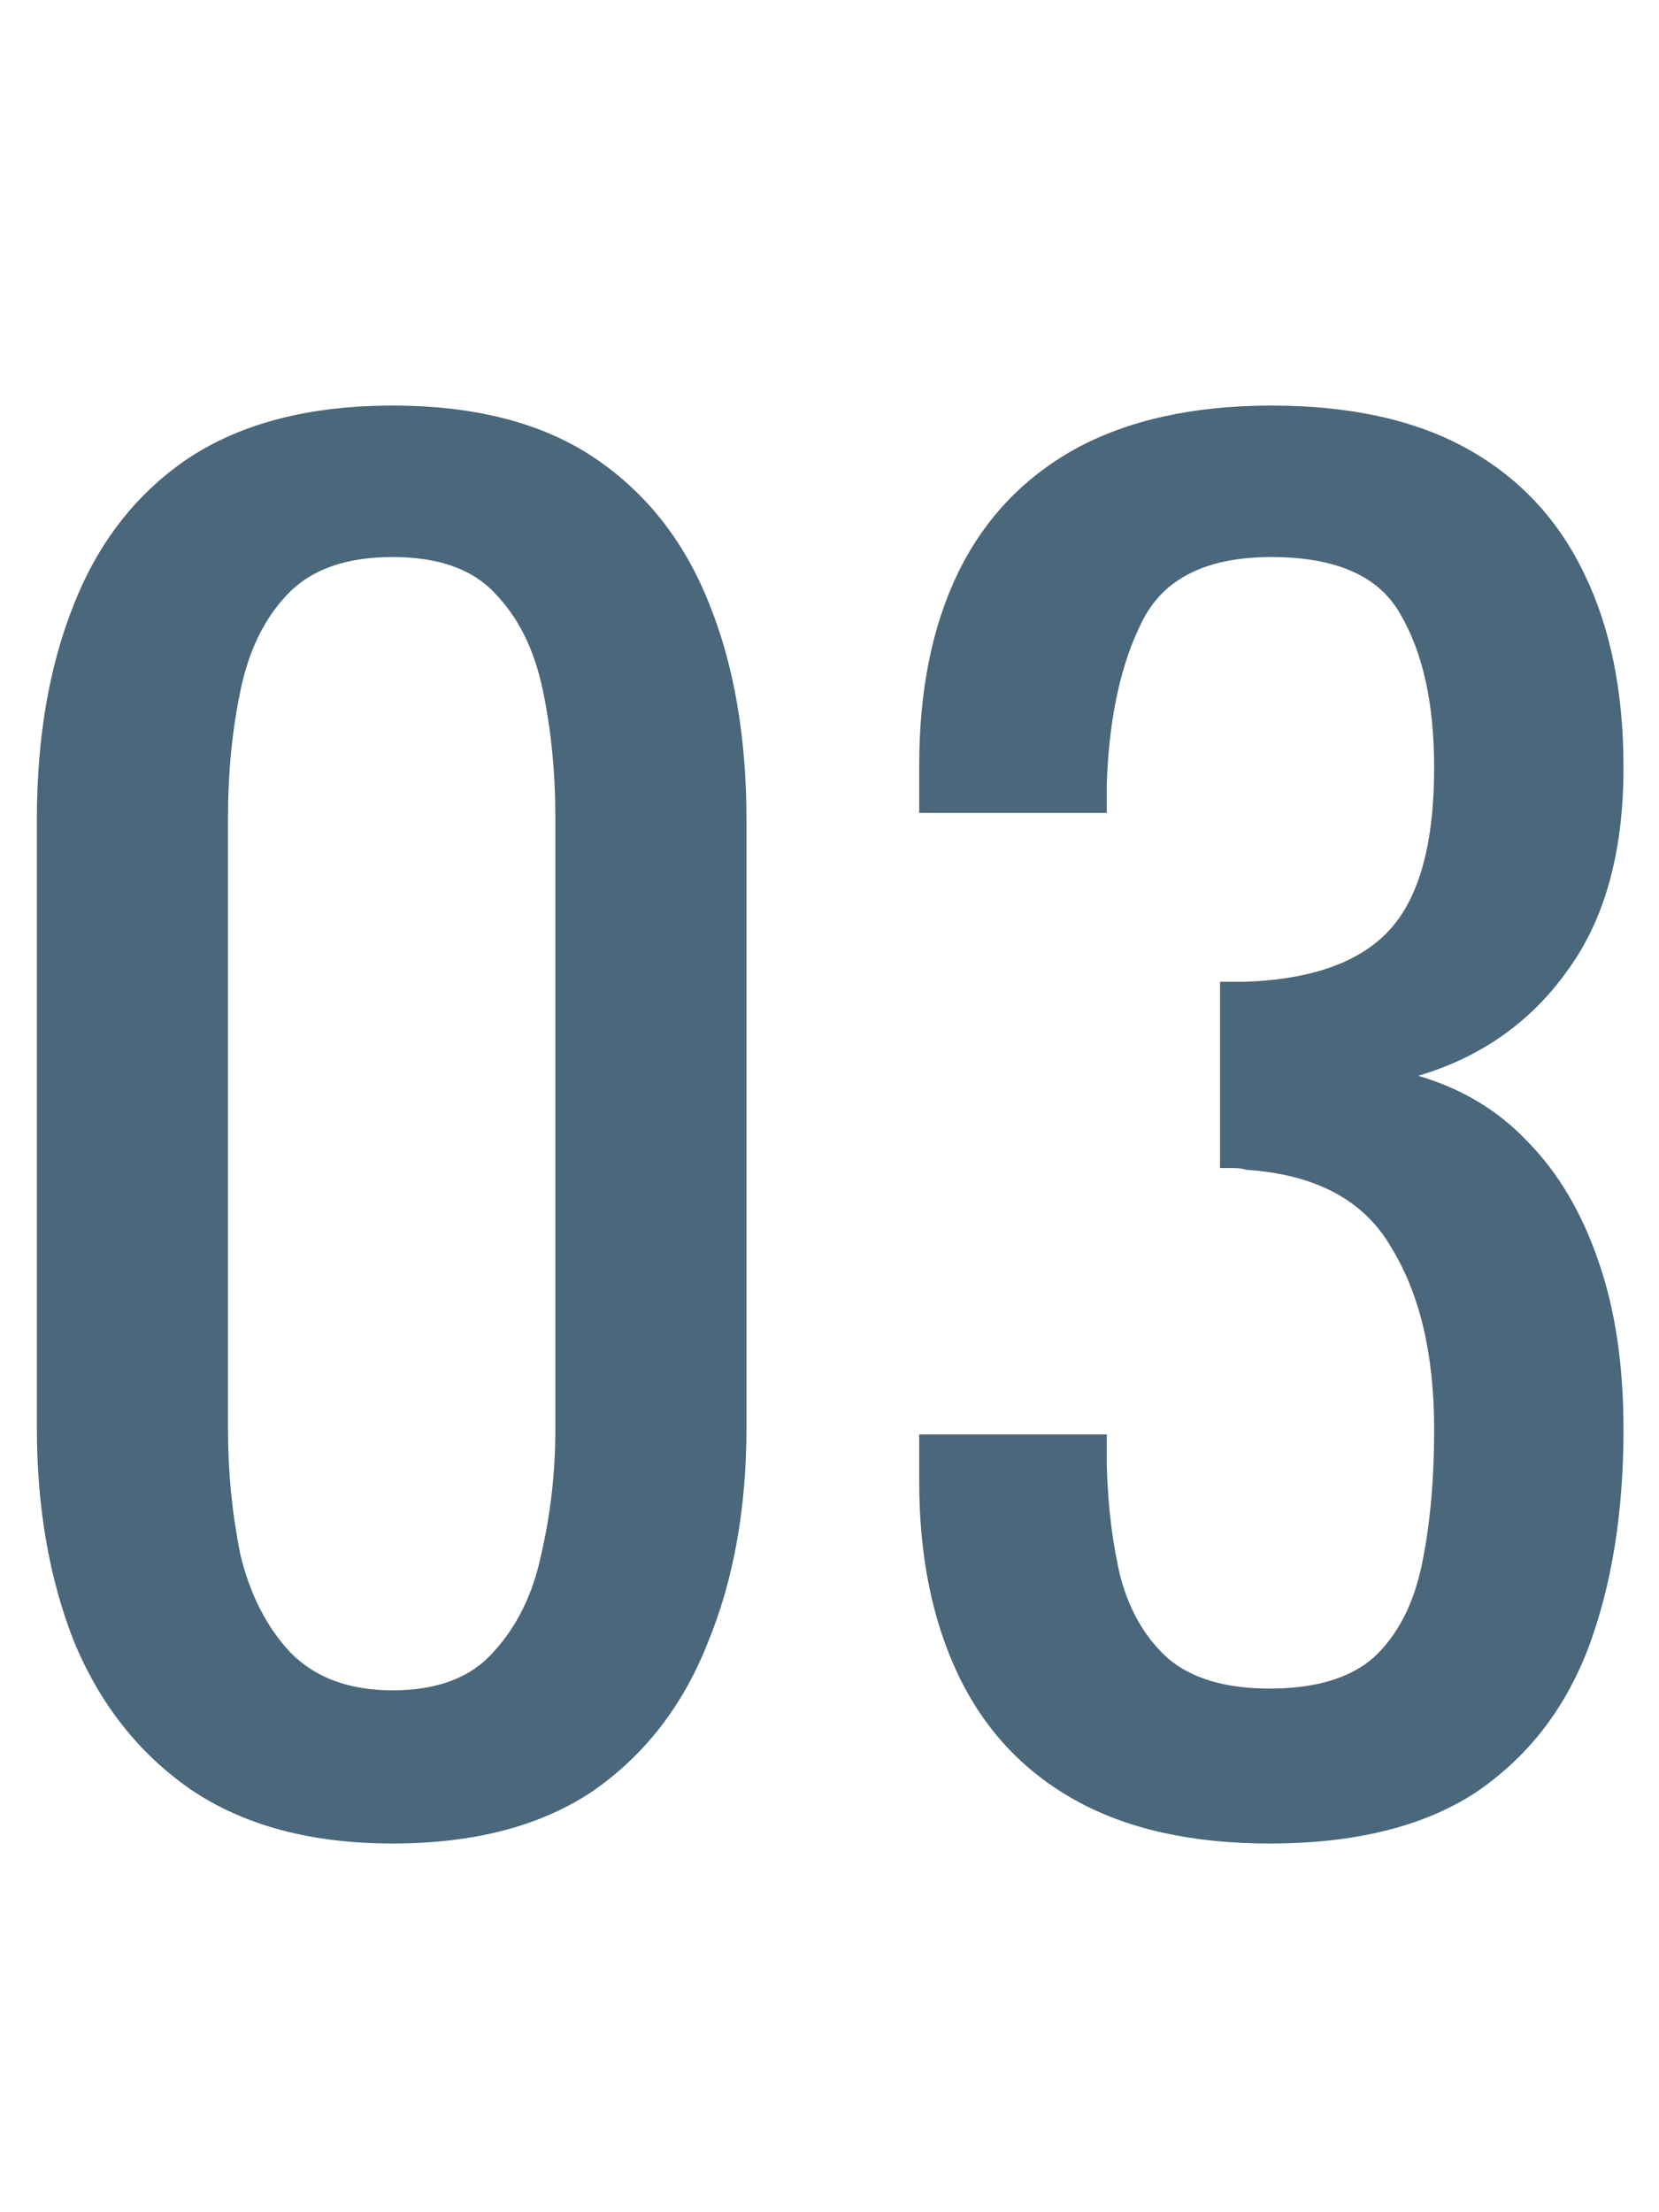
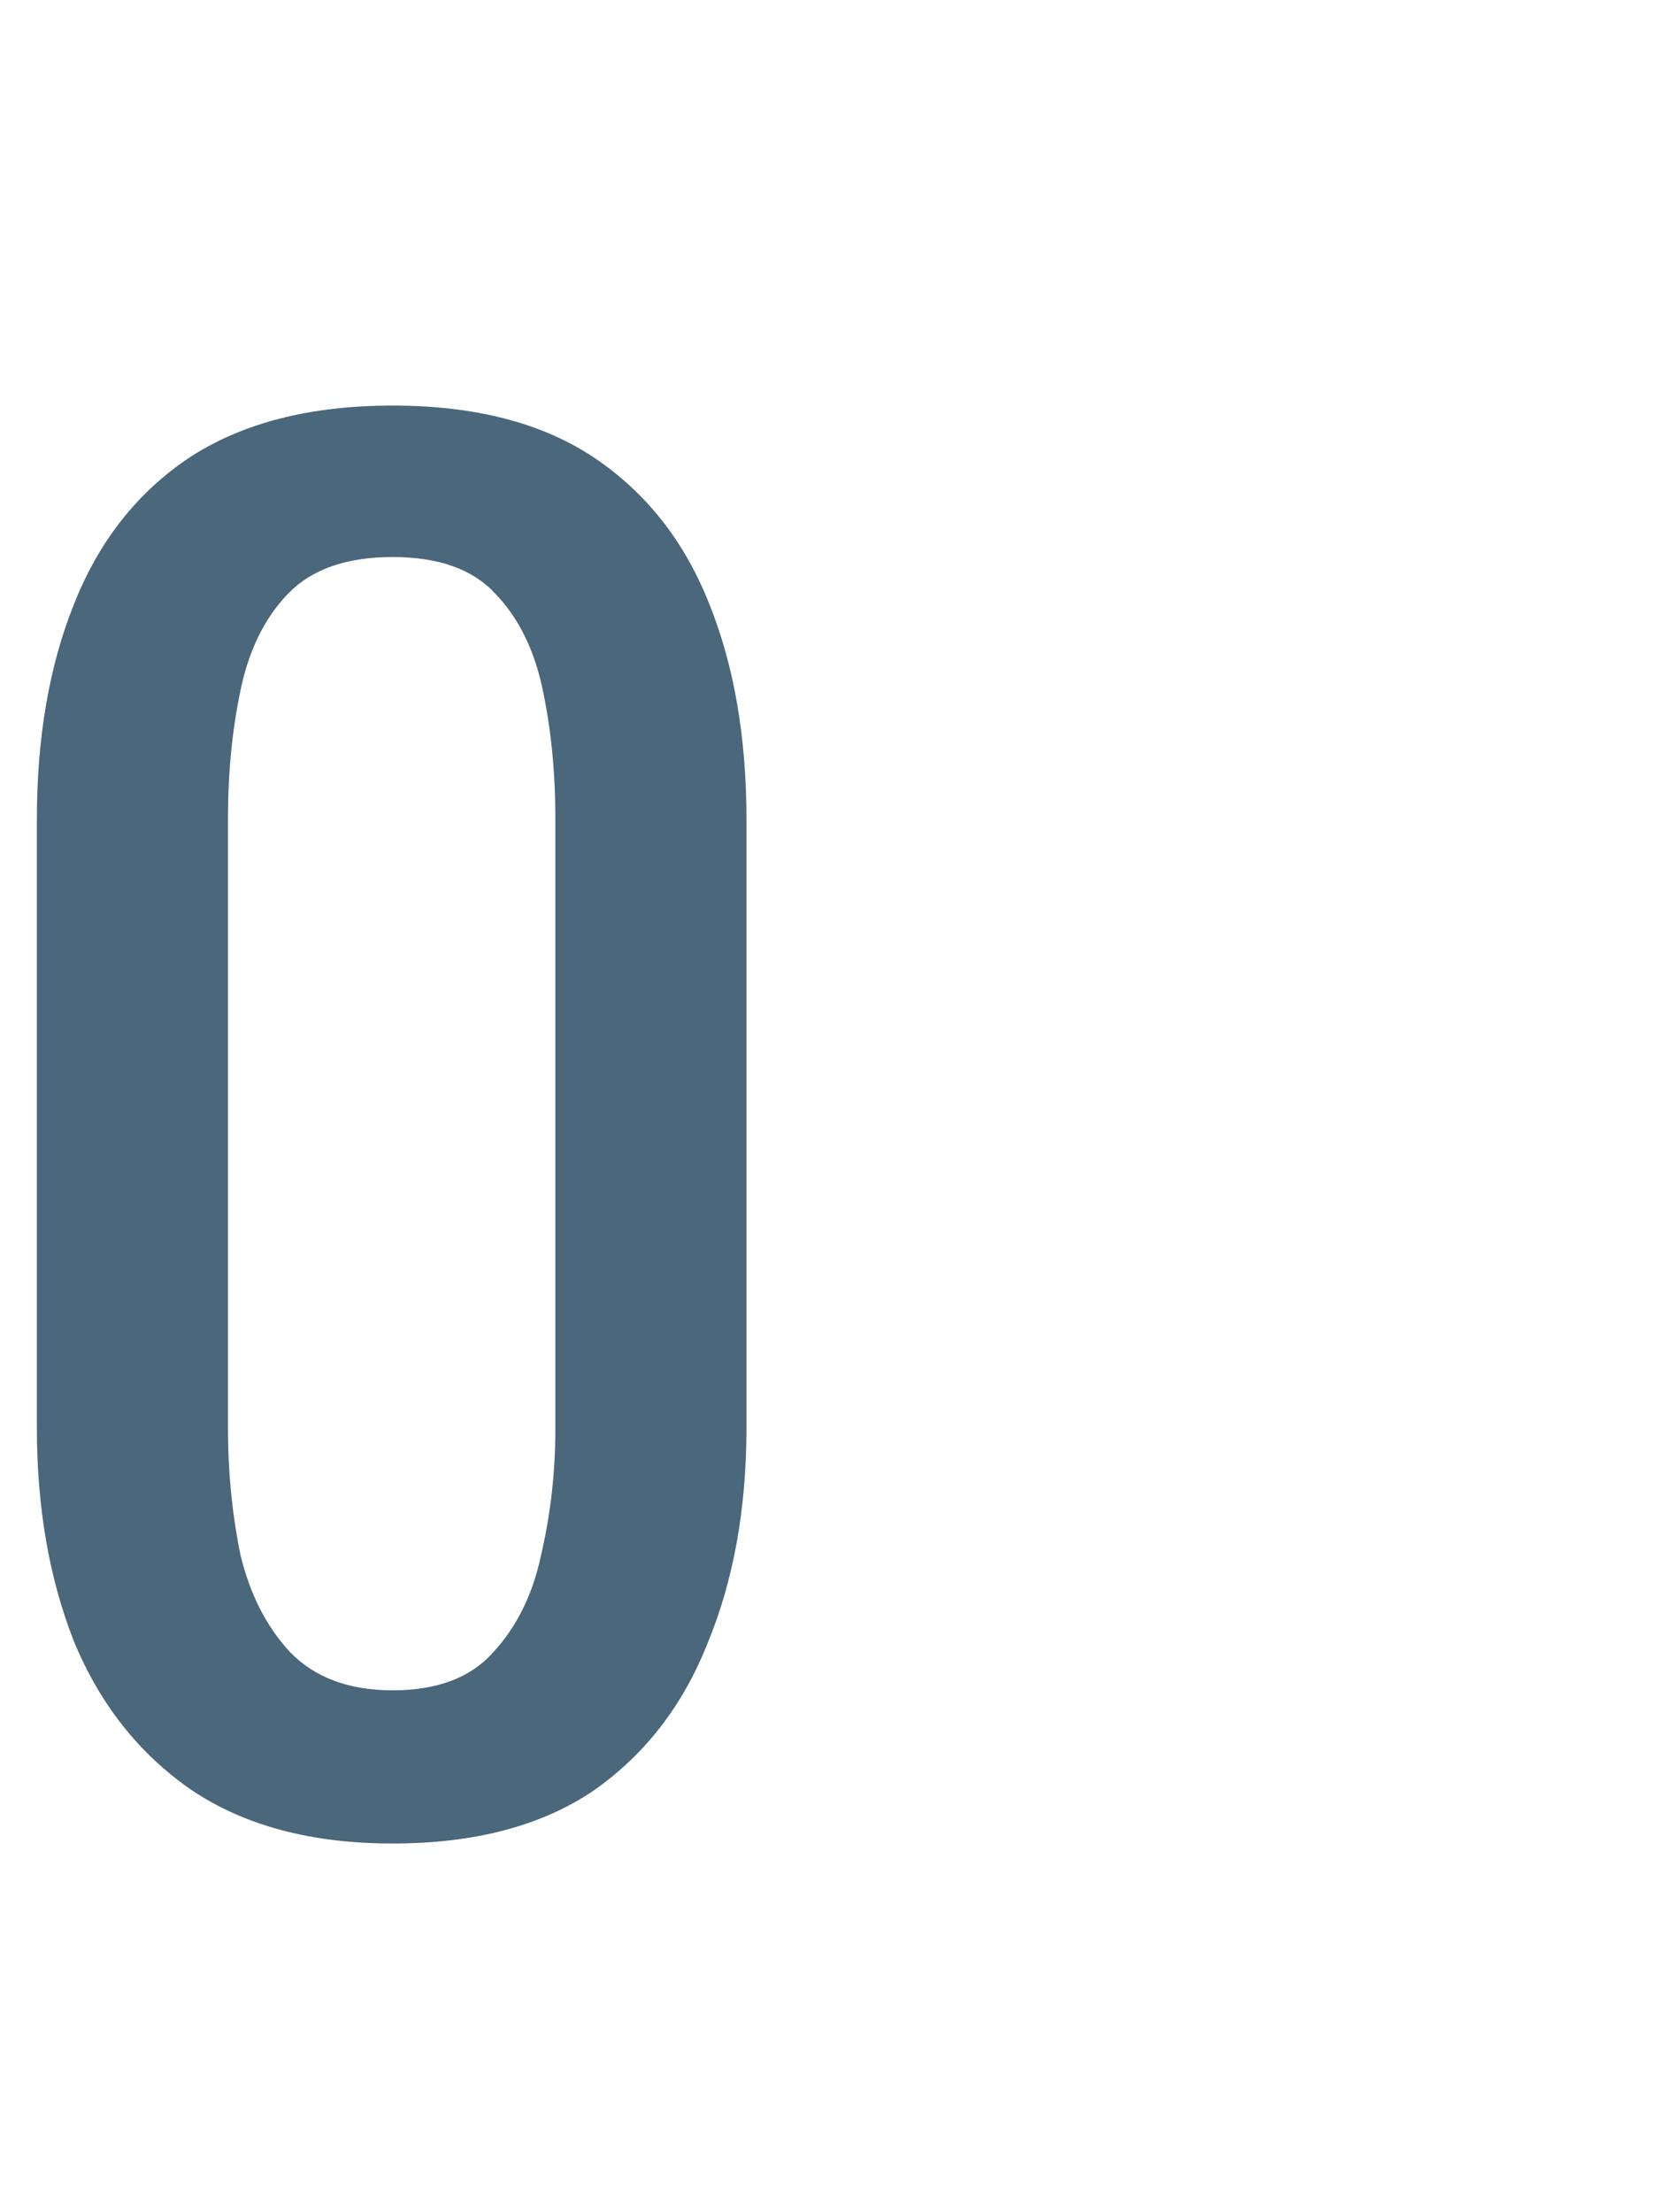
<svg xmlns="http://www.w3.org/2000/svg" width="45" height="60" viewBox="0 0 45 60" fill="none">
  <path d="M10.648 50C8.44 50 6.616 49.512 5.176 48.536C3.768 47.56 2.712 46.223 2.008 44.523C1.336 42.823 1 40.887 1 38.715V22.237C1 20.002 1.336 18.051 2.008 16.383C2.68 14.683 3.72 13.361 5.128 12.416C6.568 11.472 8.408 11 10.648 11C12.888 11 14.712 11.472 16.12 12.416C17.528 13.361 18.568 14.683 19.24 16.383C19.912 18.051 20.248 20.002 20.248 22.237V38.715C20.248 40.919 19.896 42.87 19.192 44.57C18.52 46.27 17.48 47.608 16.072 48.584C14.664 49.528 12.856 50 10.648 50ZM10.648 45.845C11.864 45.845 12.776 45.499 13.384 44.806C14.024 44.114 14.456 43.232 14.68 42.162C14.936 41.06 15.064 39.927 15.064 38.763V22.19C15.064 20.962 14.952 19.814 14.728 18.743C14.504 17.642 14.072 16.76 13.432 16.099C12.824 15.438 11.896 15.108 10.648 15.108C9.4 15.108 8.456 15.438 7.816 16.099C7.176 16.76 6.744 17.642 6.52 18.743C6.296 19.814 6.184 20.962 6.184 22.19V38.763C6.184 39.927 6.296 41.06 6.52 42.162C6.776 43.232 7.224 44.114 7.864 44.806C8.536 45.499 9.464 45.845 10.648 45.845Z" fill="#4A677B" />
-   <path d="M34.437 50C32.325 50 30.565 49.606 29.157 48.82C27.749 48.033 26.693 46.9 25.989 45.42C25.285 43.941 24.933 42.194 24.933 40.179V38.904H30.021C30.021 39.03 30.021 39.172 30.021 39.329C30.021 39.455 30.021 39.597 30.021 39.754C30.053 40.887 30.181 41.91 30.405 42.823C30.661 43.736 31.093 44.46 31.701 44.995C32.341 45.53 33.253 45.798 34.437 45.798C35.685 45.798 36.629 45.514 37.269 44.948C37.909 44.35 38.341 43.516 38.565 42.446C38.789 41.375 38.901 40.148 38.901 38.763C38.901 36.748 38.517 35.111 37.749 33.852C37.013 32.562 35.701 31.854 33.813 31.728C33.717 31.696 33.589 31.68 33.429 31.68C33.301 31.68 33.189 31.68 33.093 31.68V26.628C33.189 26.628 33.301 26.628 33.429 26.628C33.557 26.628 33.669 26.628 33.765 26.628C35.589 26.565 36.901 26.093 37.701 25.212C38.501 24.331 38.901 22.867 38.901 20.821C38.901 19.09 38.597 17.705 37.989 16.666C37.413 15.627 36.245 15.108 34.485 15.108C32.725 15.108 31.557 15.69 30.981 16.855C30.405 17.988 30.085 19.452 30.021 21.246C30.021 21.372 30.021 21.513 30.021 21.671C30.021 21.797 30.021 21.922 30.021 22.048H24.933V20.774C24.933 18.728 25.285 16.981 25.989 15.533C26.693 14.085 27.749 12.967 29.157 12.18C30.597 11.393 32.373 11 34.485 11C36.629 11 38.405 11.393 39.813 12.18C41.221 12.967 42.277 14.101 42.981 15.58C43.685 17.028 44.037 18.775 44.037 20.821C44.037 23.119 43.525 24.96 42.501 26.345C41.509 27.73 40.165 28.674 38.469 29.178C39.653 29.524 40.645 30.122 41.445 30.972C42.277 31.822 42.917 32.908 43.365 34.23C43.813 35.521 44.037 37.032 44.037 38.763C44.037 41.029 43.717 43.012 43.077 44.712C42.437 46.38 41.413 47.686 40.005 48.631C38.597 49.544 36.741 50 34.437 50Z" fill="#4A677B" />
</svg>